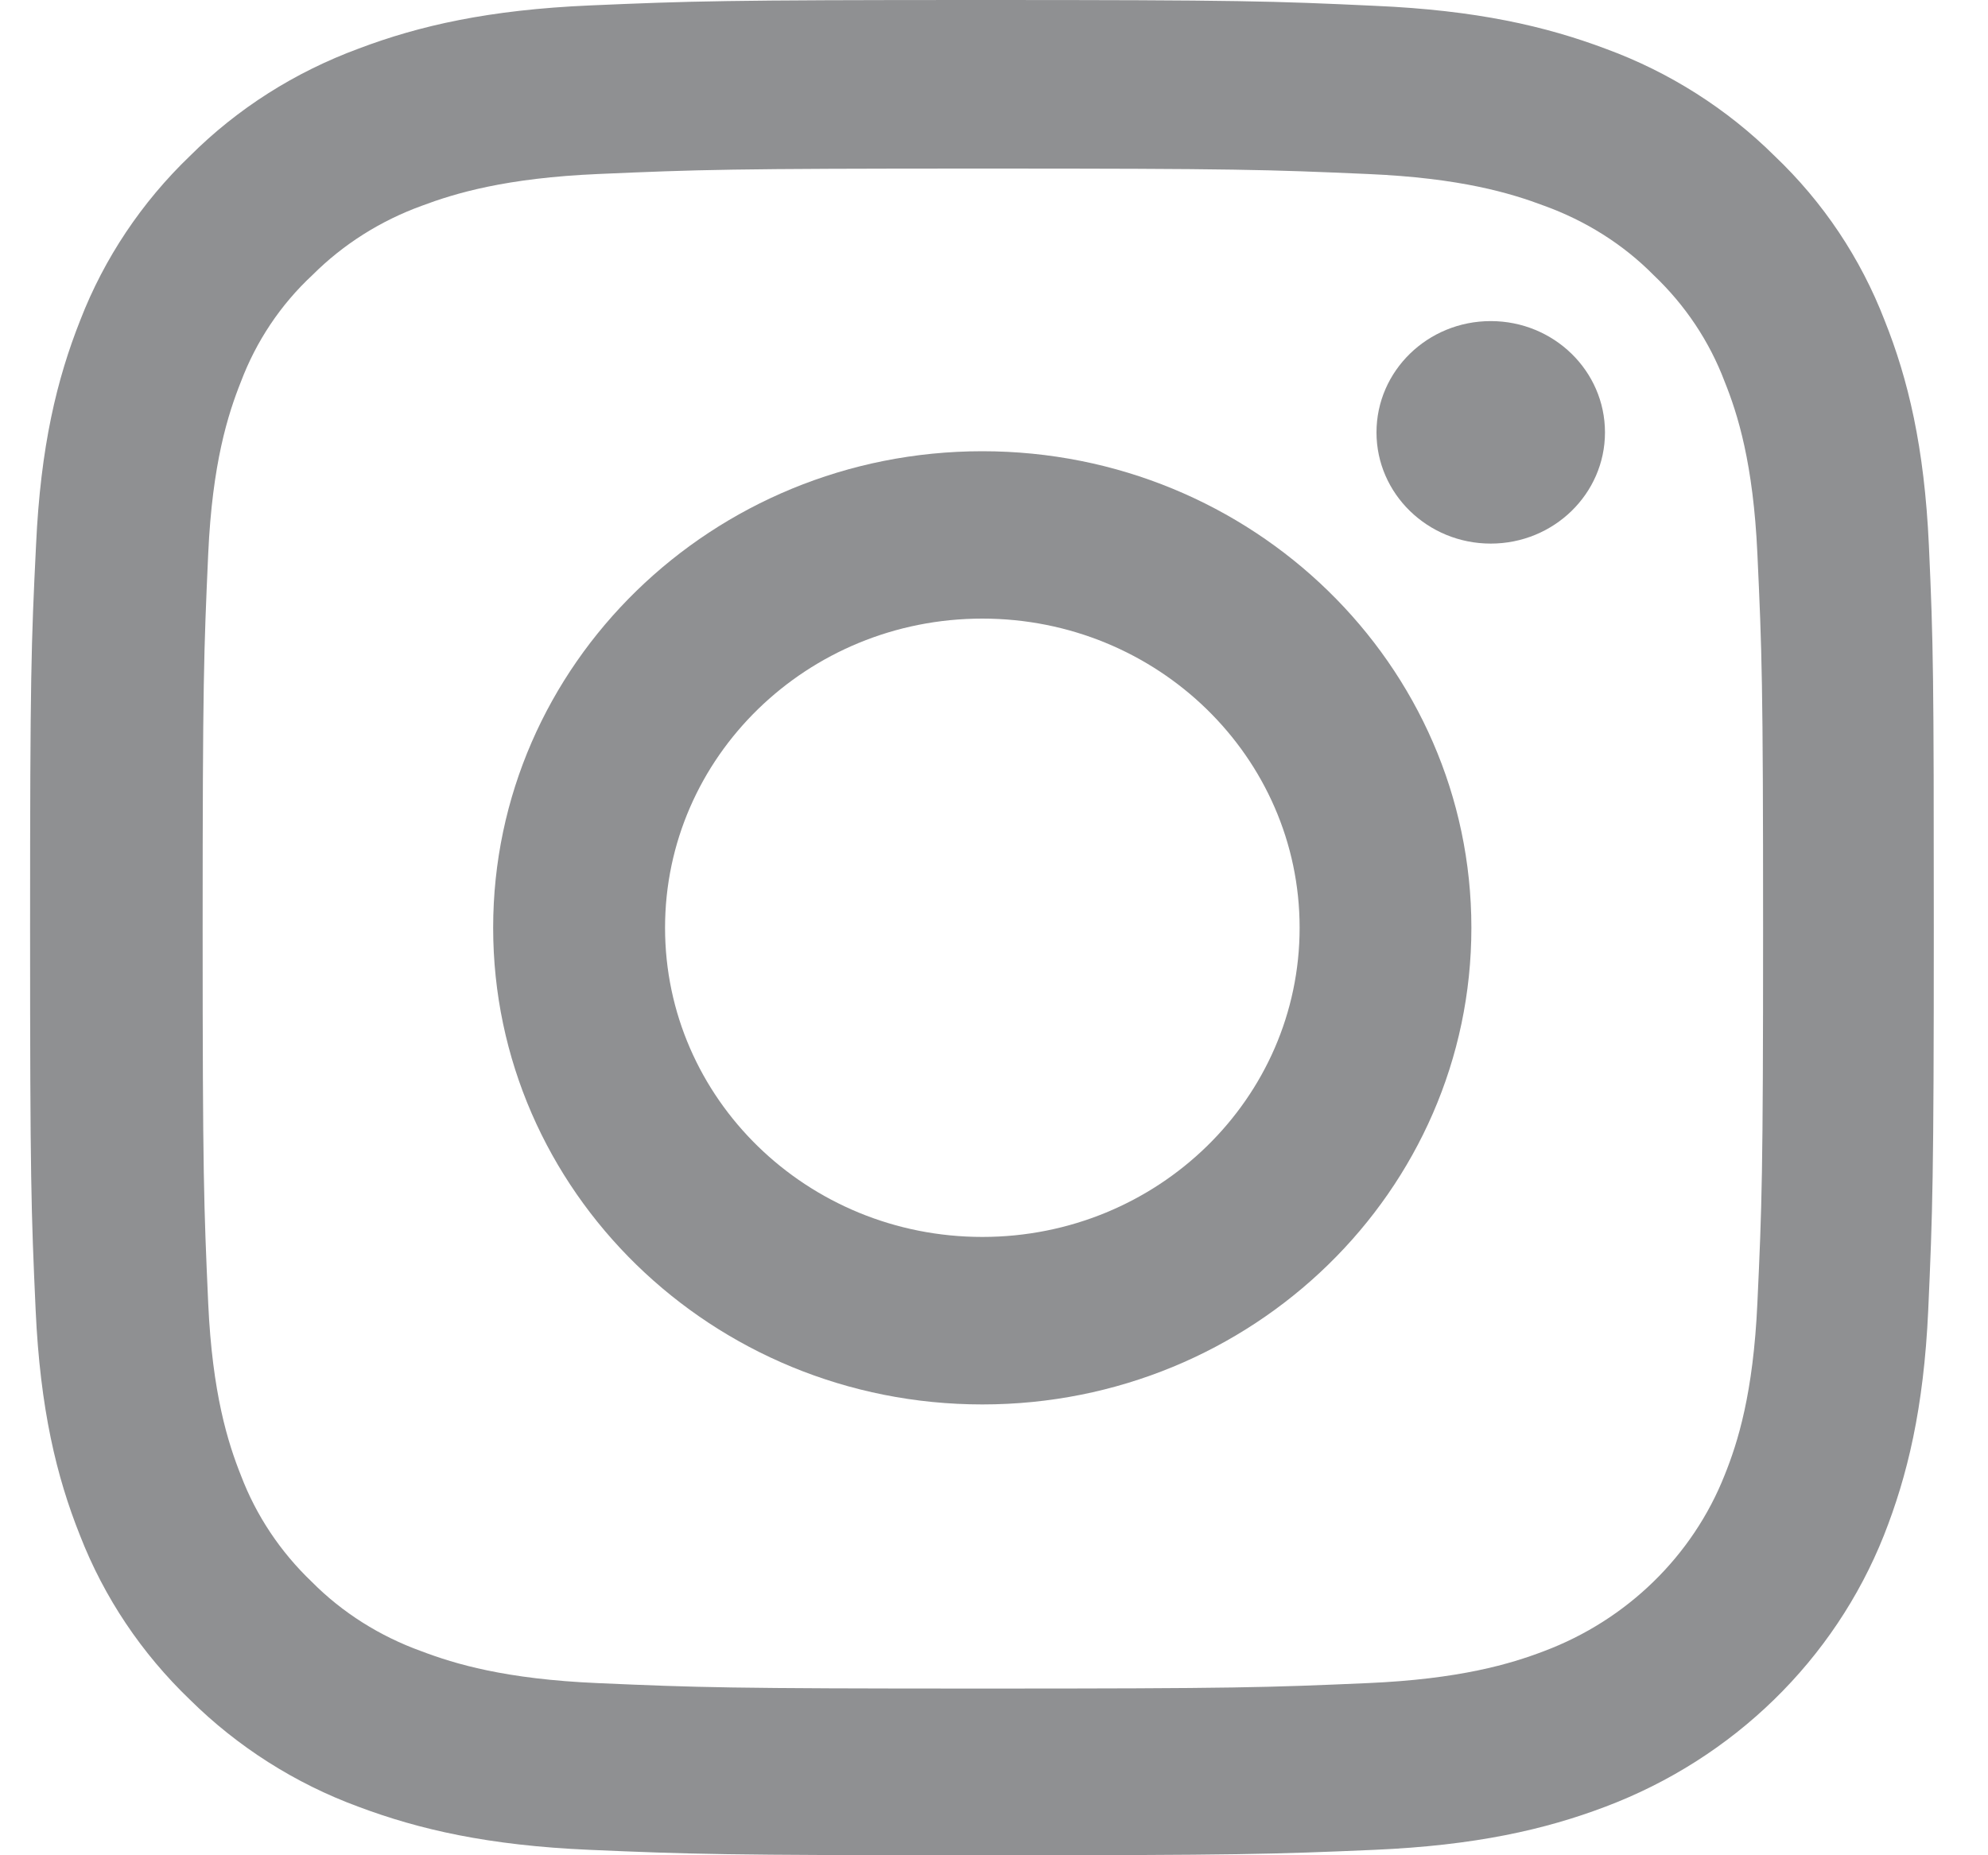
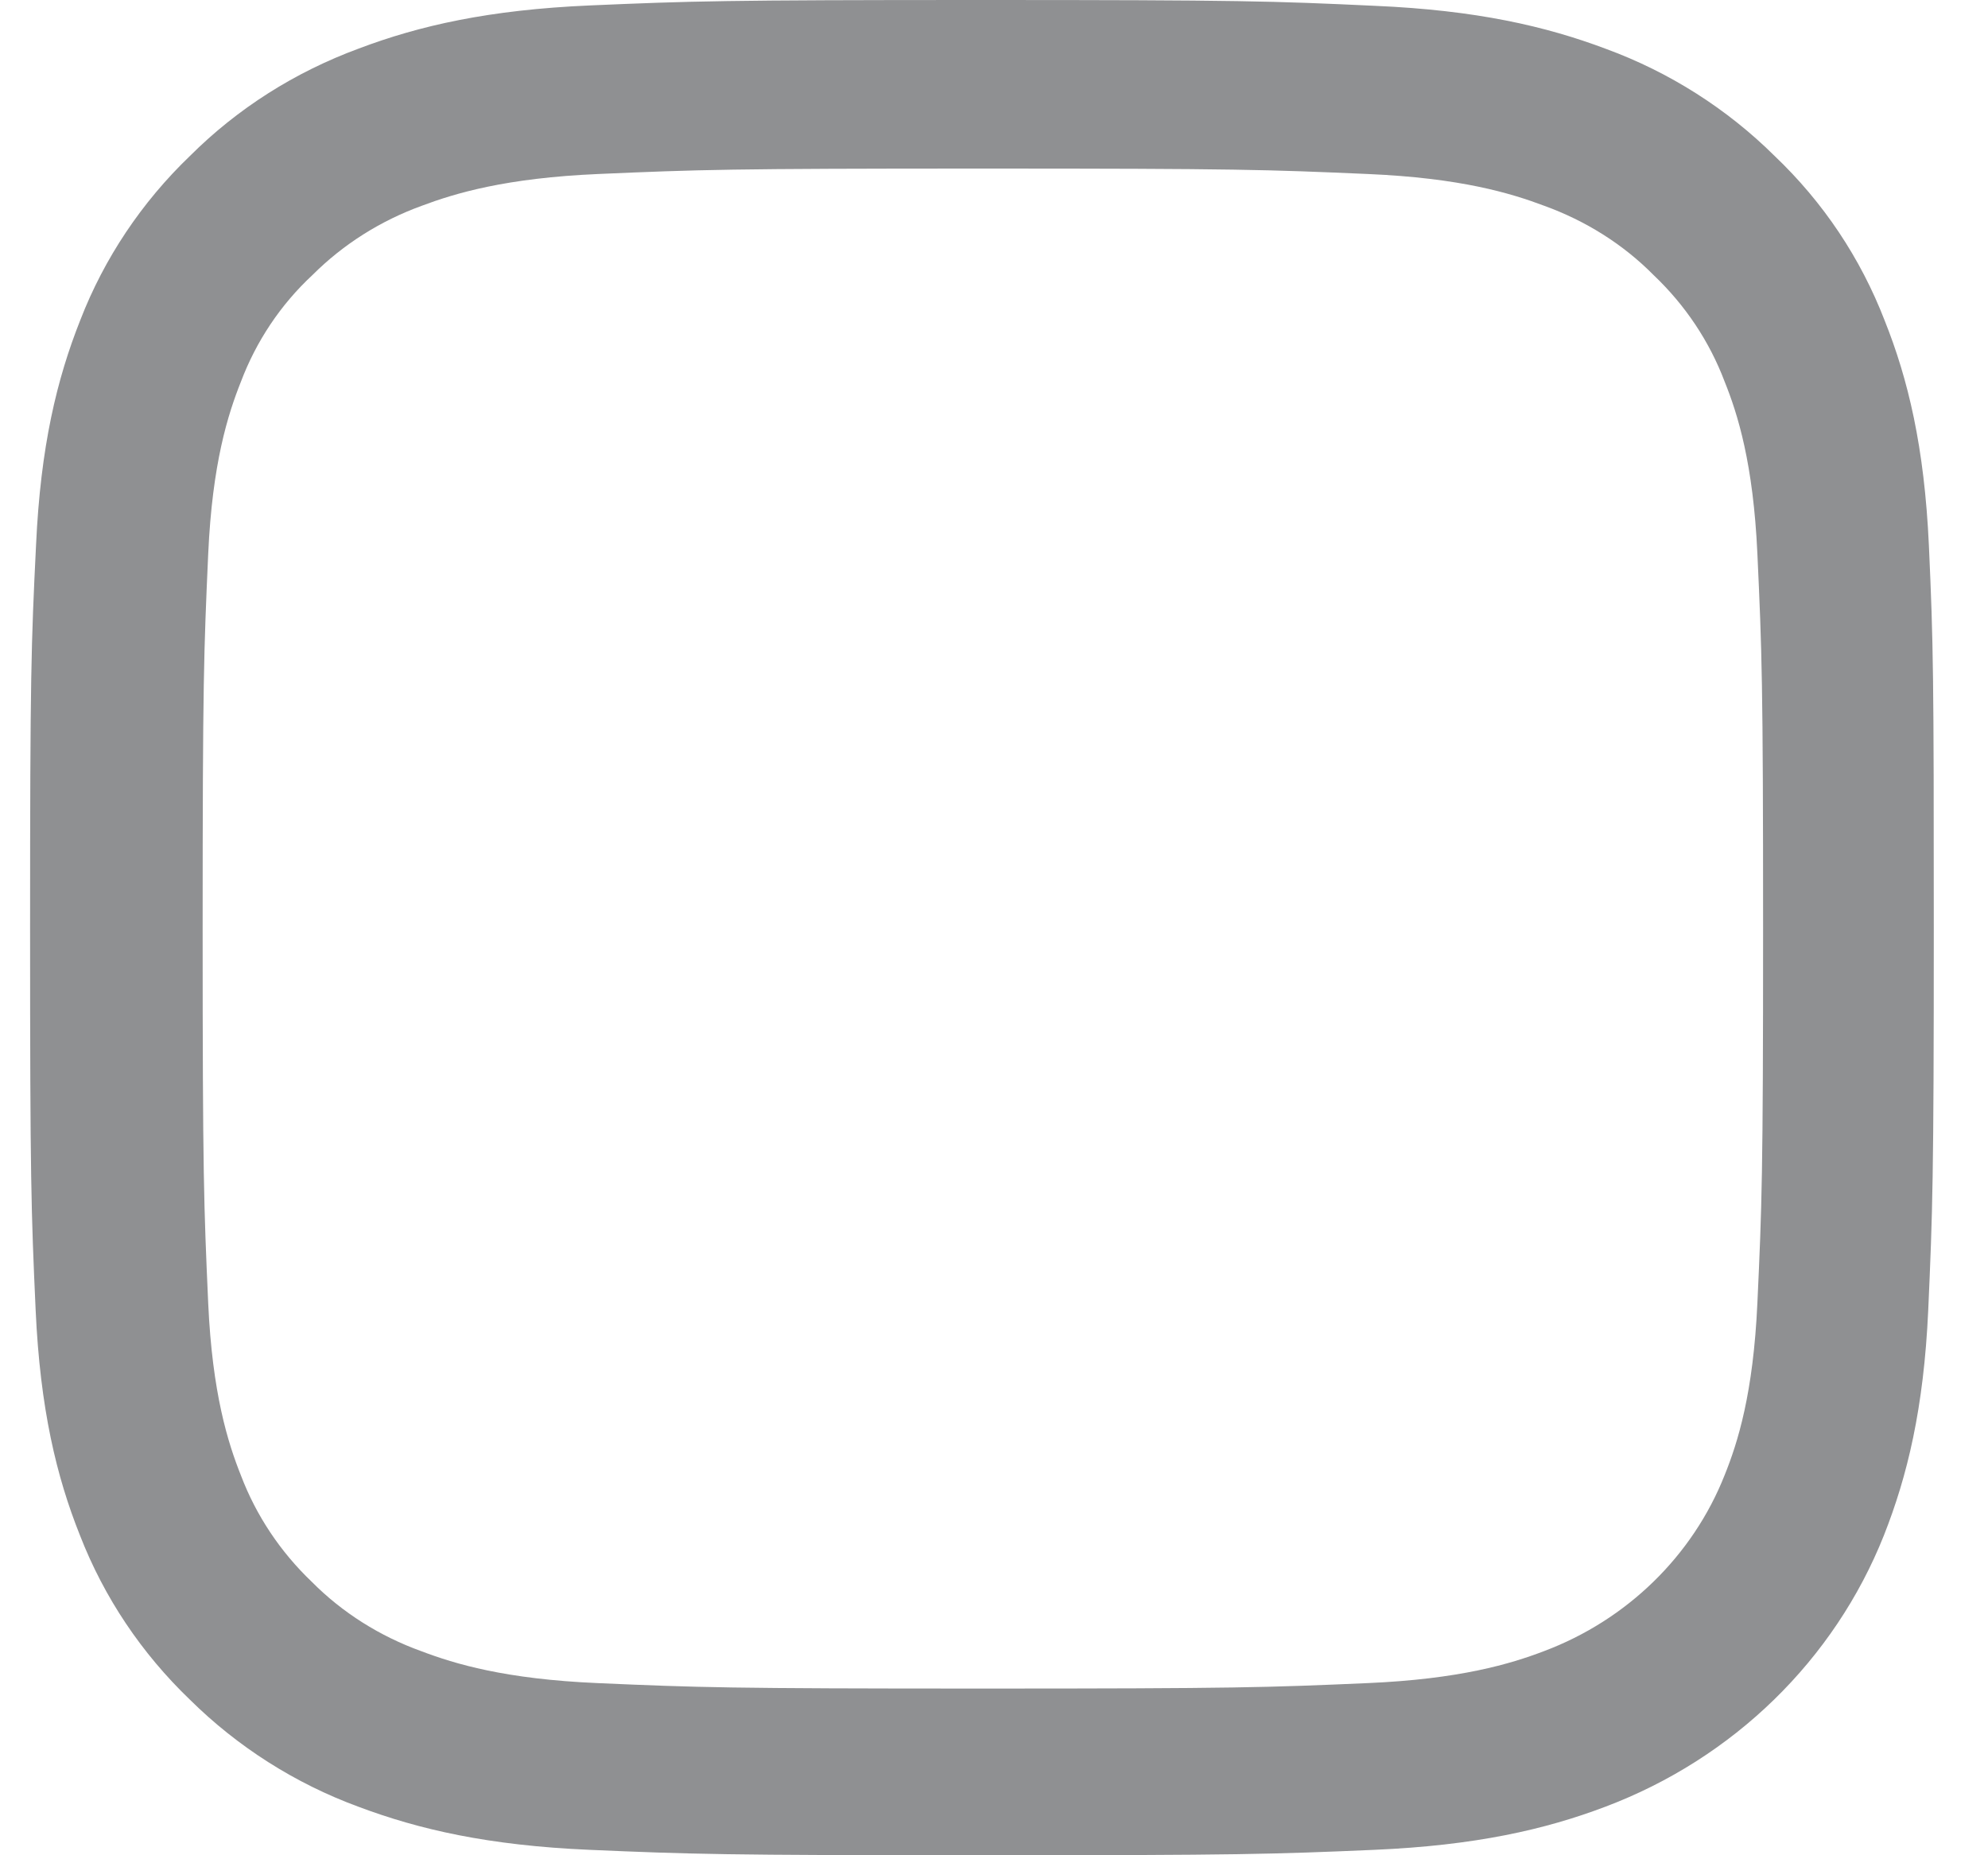
<svg xmlns="http://www.w3.org/2000/svg" width="15px" height="14px" viewBox="0 0 15 14" version="1.1">
  <title>Group</title>
  <g id="Page-1" stroke="none" stroke-width="1" fill="none" fill-rule="evenodd">
    <g id="homepage-final" transform="translate(-1694, -12)" fill="#8F9092" fill-rule="nonzero">
      <g id="hero" transform="translate(-0.5, 0)">
        <g id="Group-2" transform="translate(1666, 12)">
          <g id="Group" transform="translate(28.727, 0)">
            <path d="M14.327,4.116 C14.293,3.372 14.17,2.861 13.993,2.418 C13.811,1.947 13.53,1.526 13.162,1.176 C12.803,0.82 12.368,0.544 11.891,0.369 C11.434,0.197 10.912,0.077 10.148,0.044 C9.379,0.008 9.135,0 7.185,0 C5.234,0 4.99,0.008 4.224,0.041 C3.46,0.074 2.936,0.194 2.481,0.366 C1.998,0.544 1.566,0.818 1.207,1.176 C0.842,1.526 0.559,1.95 0.379,2.415 C0.202,2.861 0.079,3.369 0.045,4.113 C0.008,4.863 0,5.101 0,7.001 C0,8.902 0.008,9.14 0.042,9.887 C0.076,10.631 0.199,11.142 0.376,11.585 C0.559,12.056 0.842,12.477 1.207,12.827 C1.566,13.182 2.001,13.459 2.478,13.634 C2.936,13.806 3.458,13.926 4.221,13.959 C4.987,13.992 5.231,14 7.182,14 C9.132,14 9.377,13.992 10.143,13.959 C10.906,13.926 11.431,13.806 11.885,13.634 C12.851,13.27 13.614,12.526 13.988,11.585 C14.164,11.139 14.288,10.631 14.322,9.887 C14.355,9.14 14.364,8.902 14.364,7.001 C14.364,5.101 14.361,4.863 14.327,4.116 Z M13.033,9.832 C13.002,10.516 12.885,10.885 12.786,11.131 C12.545,11.741 12.048,12.225 11.422,12.46 C11.17,12.556 10.788,12.671 10.089,12.701 C9.332,12.734 9.104,12.742 7.187,12.742 C5.271,12.742 5.04,12.734 4.285,12.701 C3.584,12.671 3.205,12.556 2.952,12.46 C2.641,12.348 2.357,12.17 2.127,11.938 C1.889,11.711 1.706,11.437 1.591,11.134 C1.493,10.888 1.375,10.516 1.344,9.835 C1.311,9.096 1.302,8.875 1.302,7.007 C1.302,5.139 1.311,4.915 1.344,4.179 C1.375,3.495 1.493,3.126 1.591,2.88 C1.706,2.576 1.889,2.3 2.13,2.076 C2.363,1.843 2.644,1.666 2.955,1.553 C3.208,1.458 3.59,1.343 4.288,1.313 C5.046,1.28 5.273,1.272 7.19,1.272 C9.11,1.272 9.337,1.28 10.092,1.313 C10.794,1.343 11.173,1.458 11.425,1.553 C11.737,1.666 12.02,1.843 12.25,2.076 C12.489,2.303 12.671,2.576 12.786,2.88 C12.885,3.126 13.002,3.498 13.033,4.179 C13.067,4.917 13.076,5.139 13.076,7.007 C13.076,8.875 13.067,9.094 13.033,9.832 Z" id="Shape" />
-             <path d="M7.185,3.405 C5.147,3.405 3.494,5.016 3.494,7.001 C3.494,8.987 5.147,10.598 7.185,10.598 C9.222,10.598 10.875,8.987 10.875,7.001 C10.875,5.016 9.222,3.405 7.185,3.405 Z M7.185,9.334 C5.863,9.334 4.791,8.29 4.791,7.001 C4.791,5.713 5.863,4.668 7.185,4.668 C8.507,4.668 9.579,5.713 9.579,7.001 C9.579,8.29 8.507,9.334 7.185,9.334 L7.185,9.334 Z" id="Shape" />
-             <path d="M11.883,3.263 C11.883,3.726 11.497,4.102 11.021,4.102 C10.545,4.102 10.159,3.726 10.159,3.263 C10.159,2.799 10.545,2.423 11.021,2.423 C11.497,2.423 11.883,2.799 11.883,3.263 L11.883,3.263 Z" id="Path" />
          </g>
        </g>
      </g>
    </g>
  </g>
</svg>